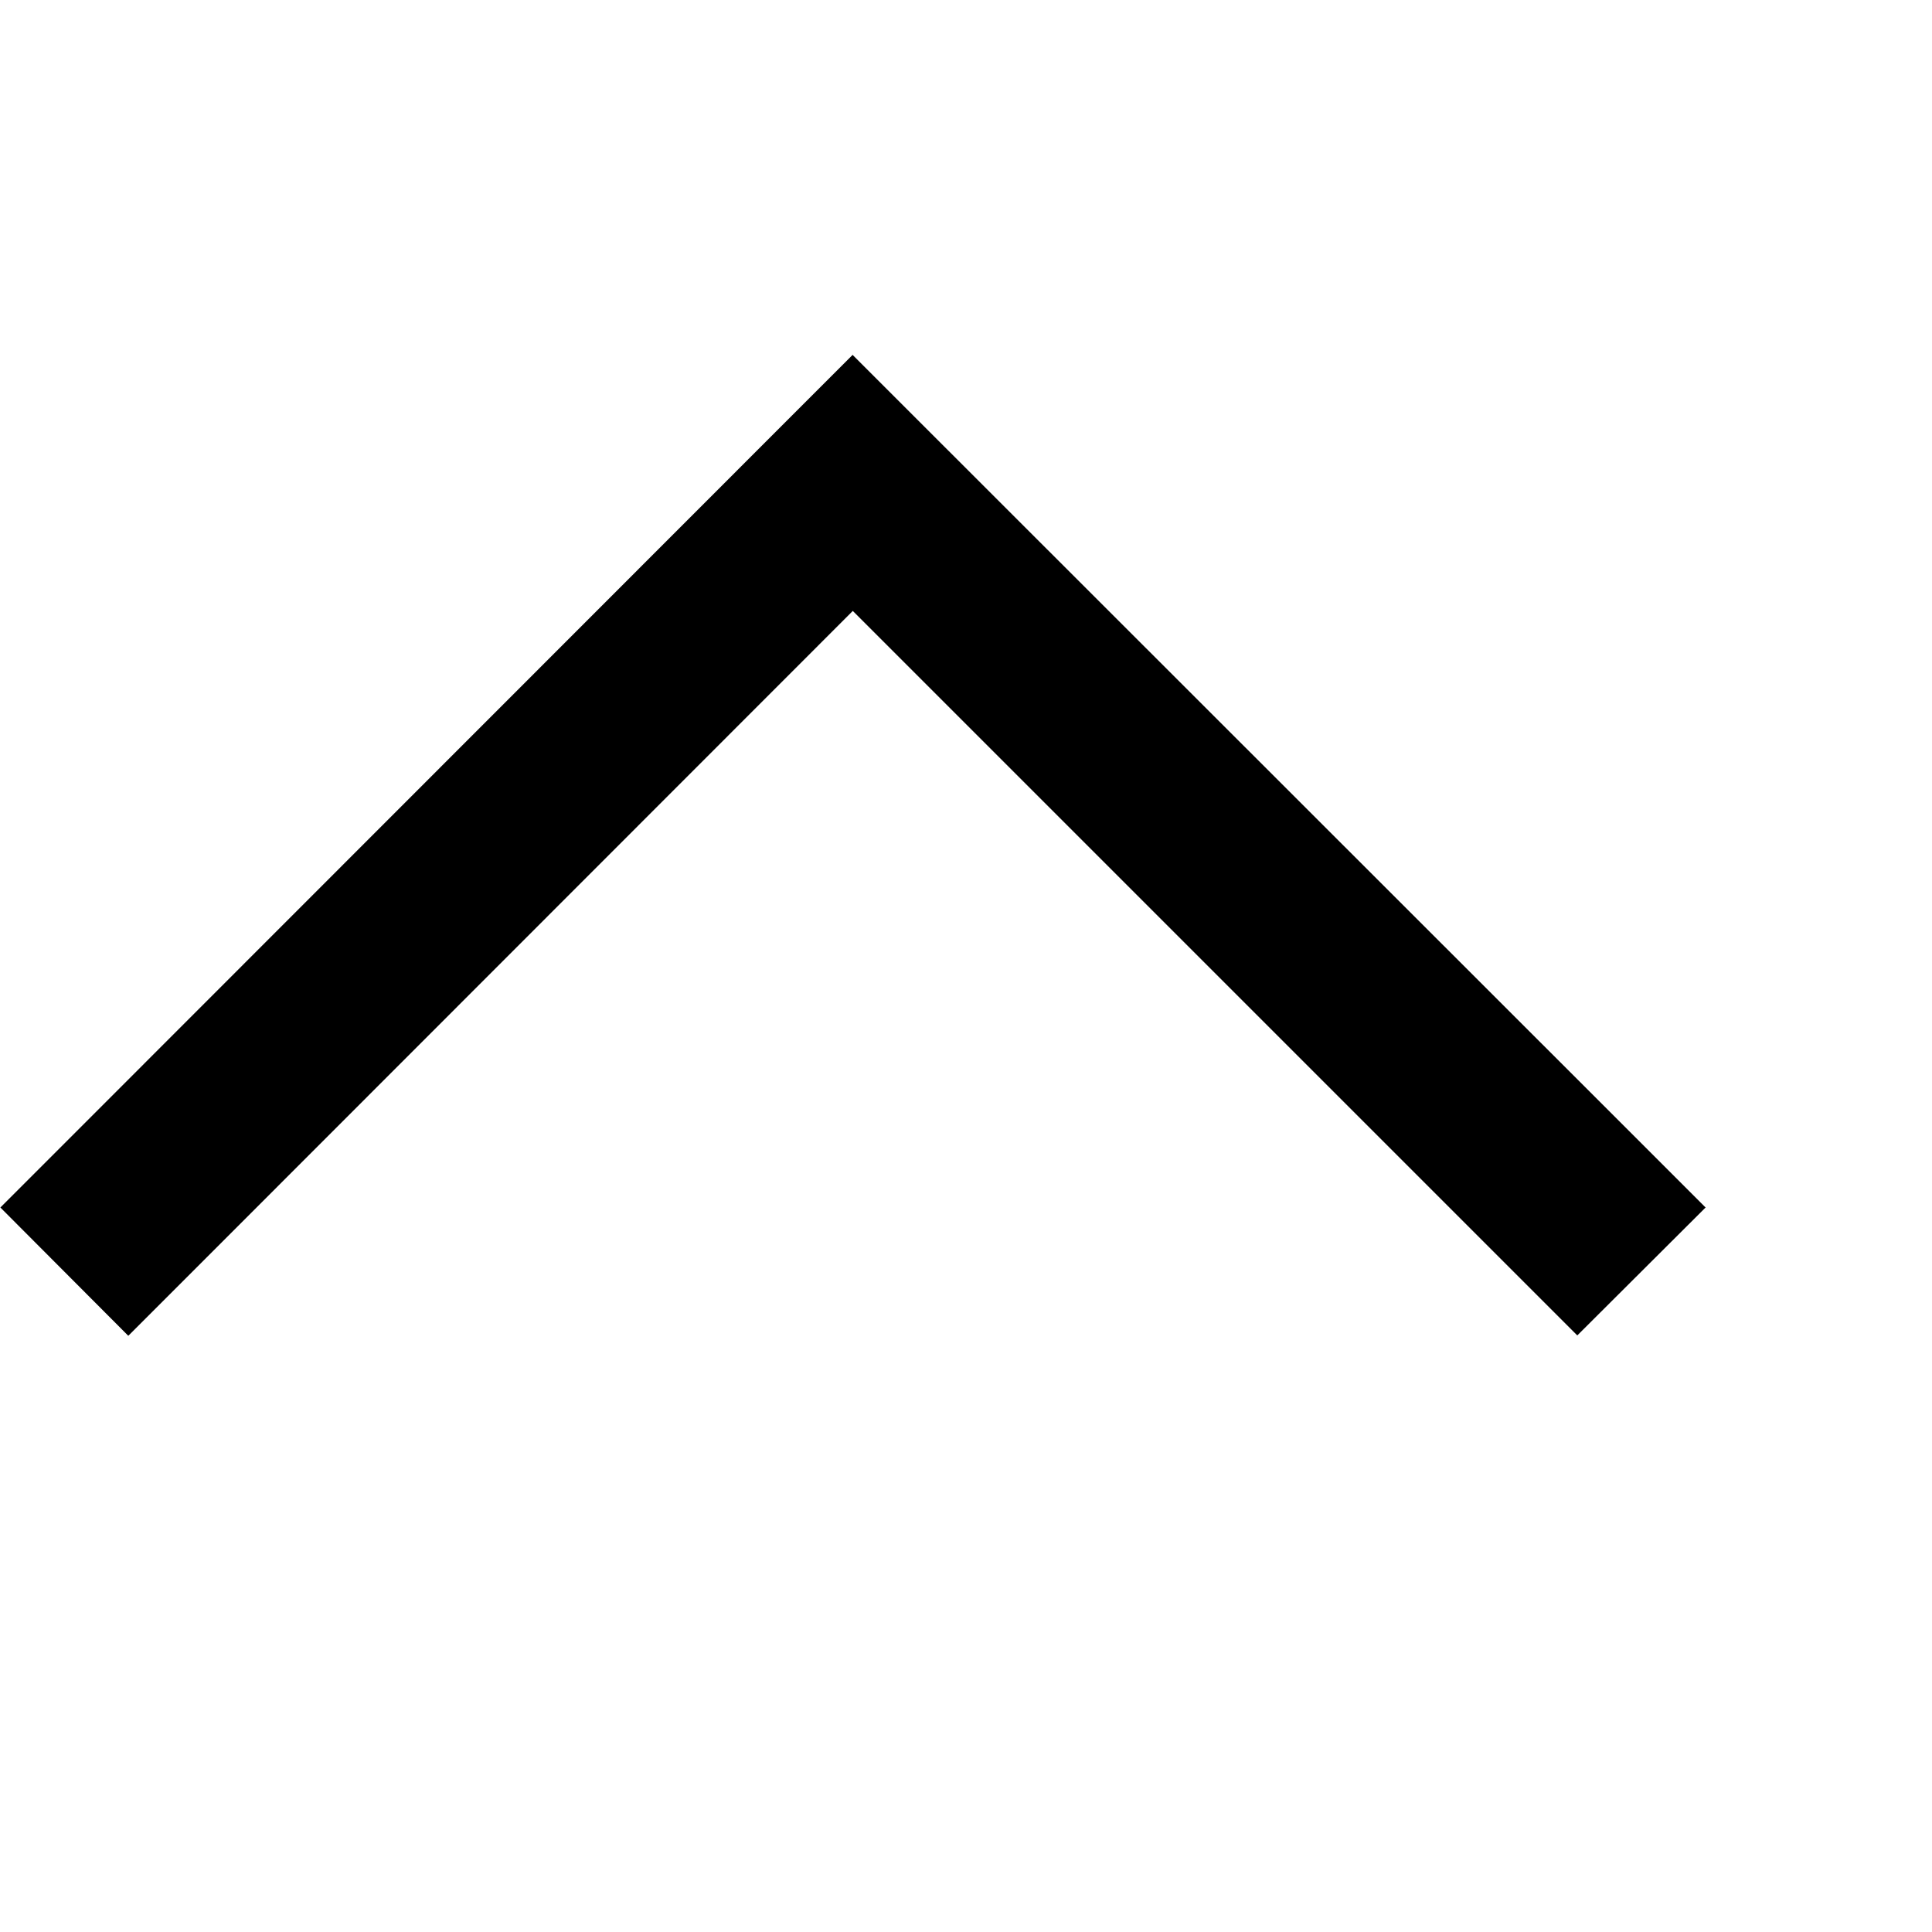
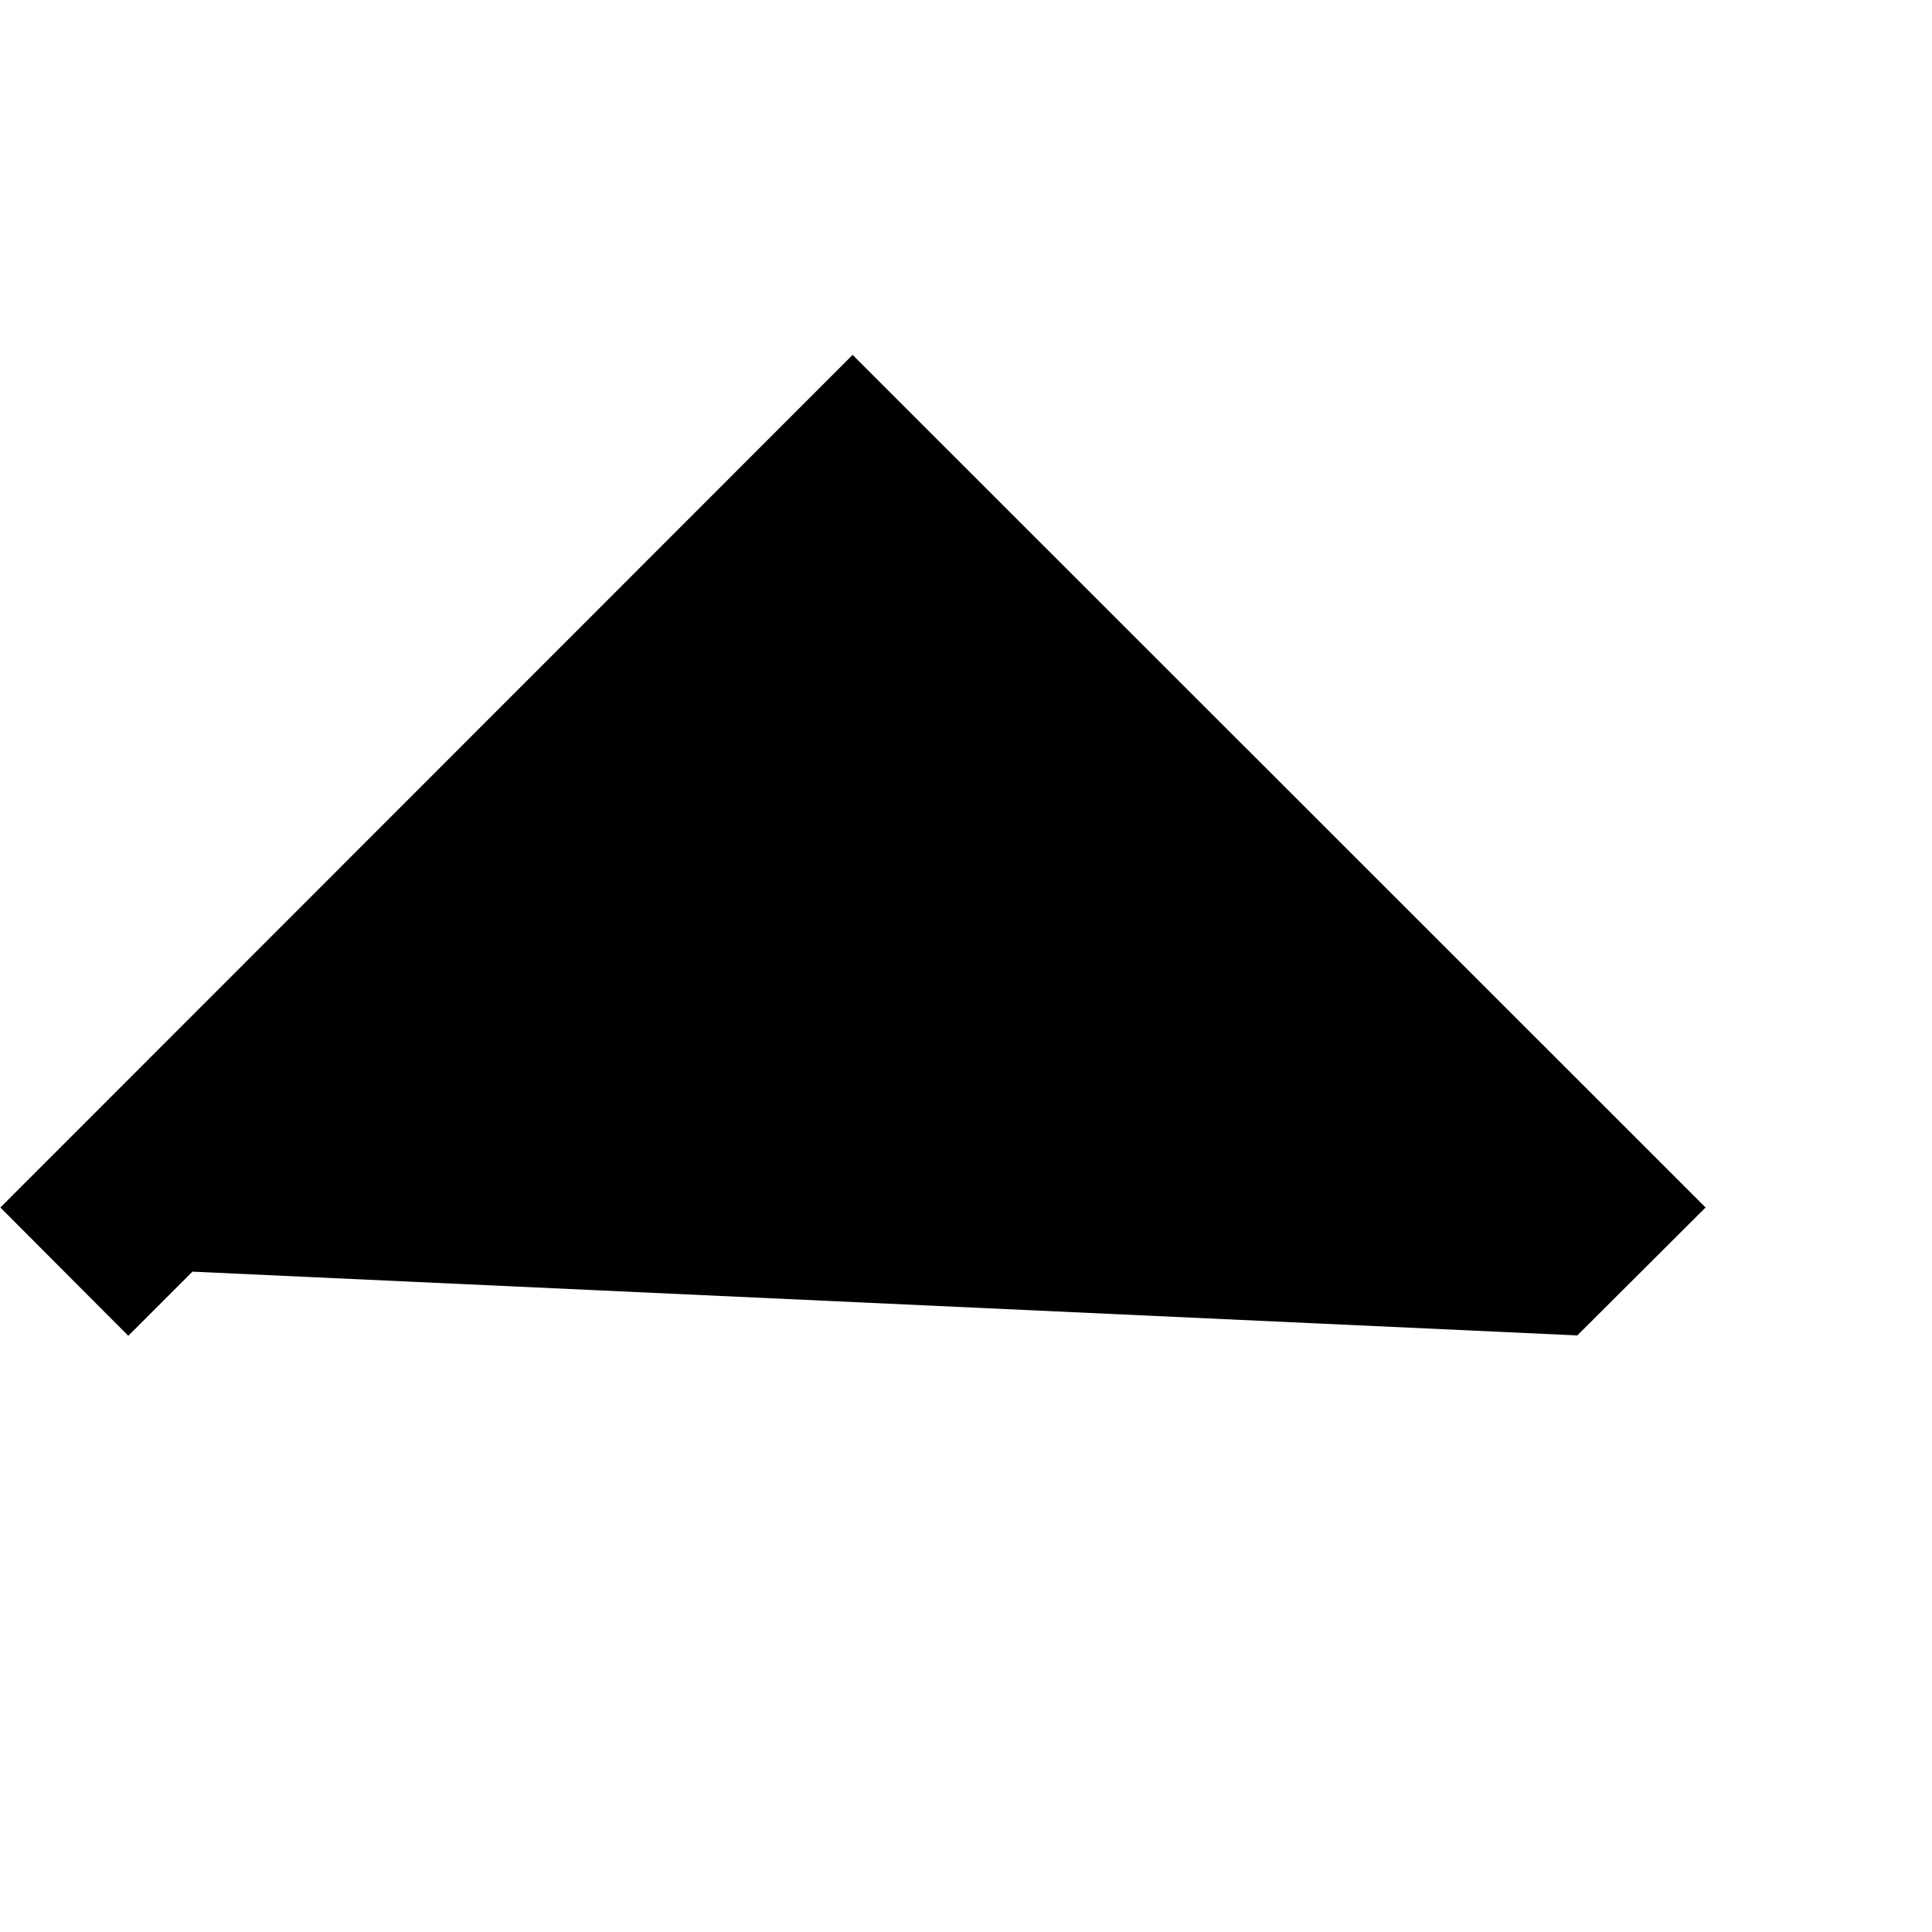
<svg xmlns="http://www.w3.org/2000/svg" viewBox="0 0 512 512">
-   <path d="M226 94.1l17 17L435 303l17 17L418 353.9l-17-17-175-175L51 337l-17 17L.1 320l17-17L209 111l17-17z" />
+   <path d="M226 94.1l17 17L435 303l17 17L418 353.9L51 337l-17 17L.1 320l17-17L209 111l17-17z" />
</svg>